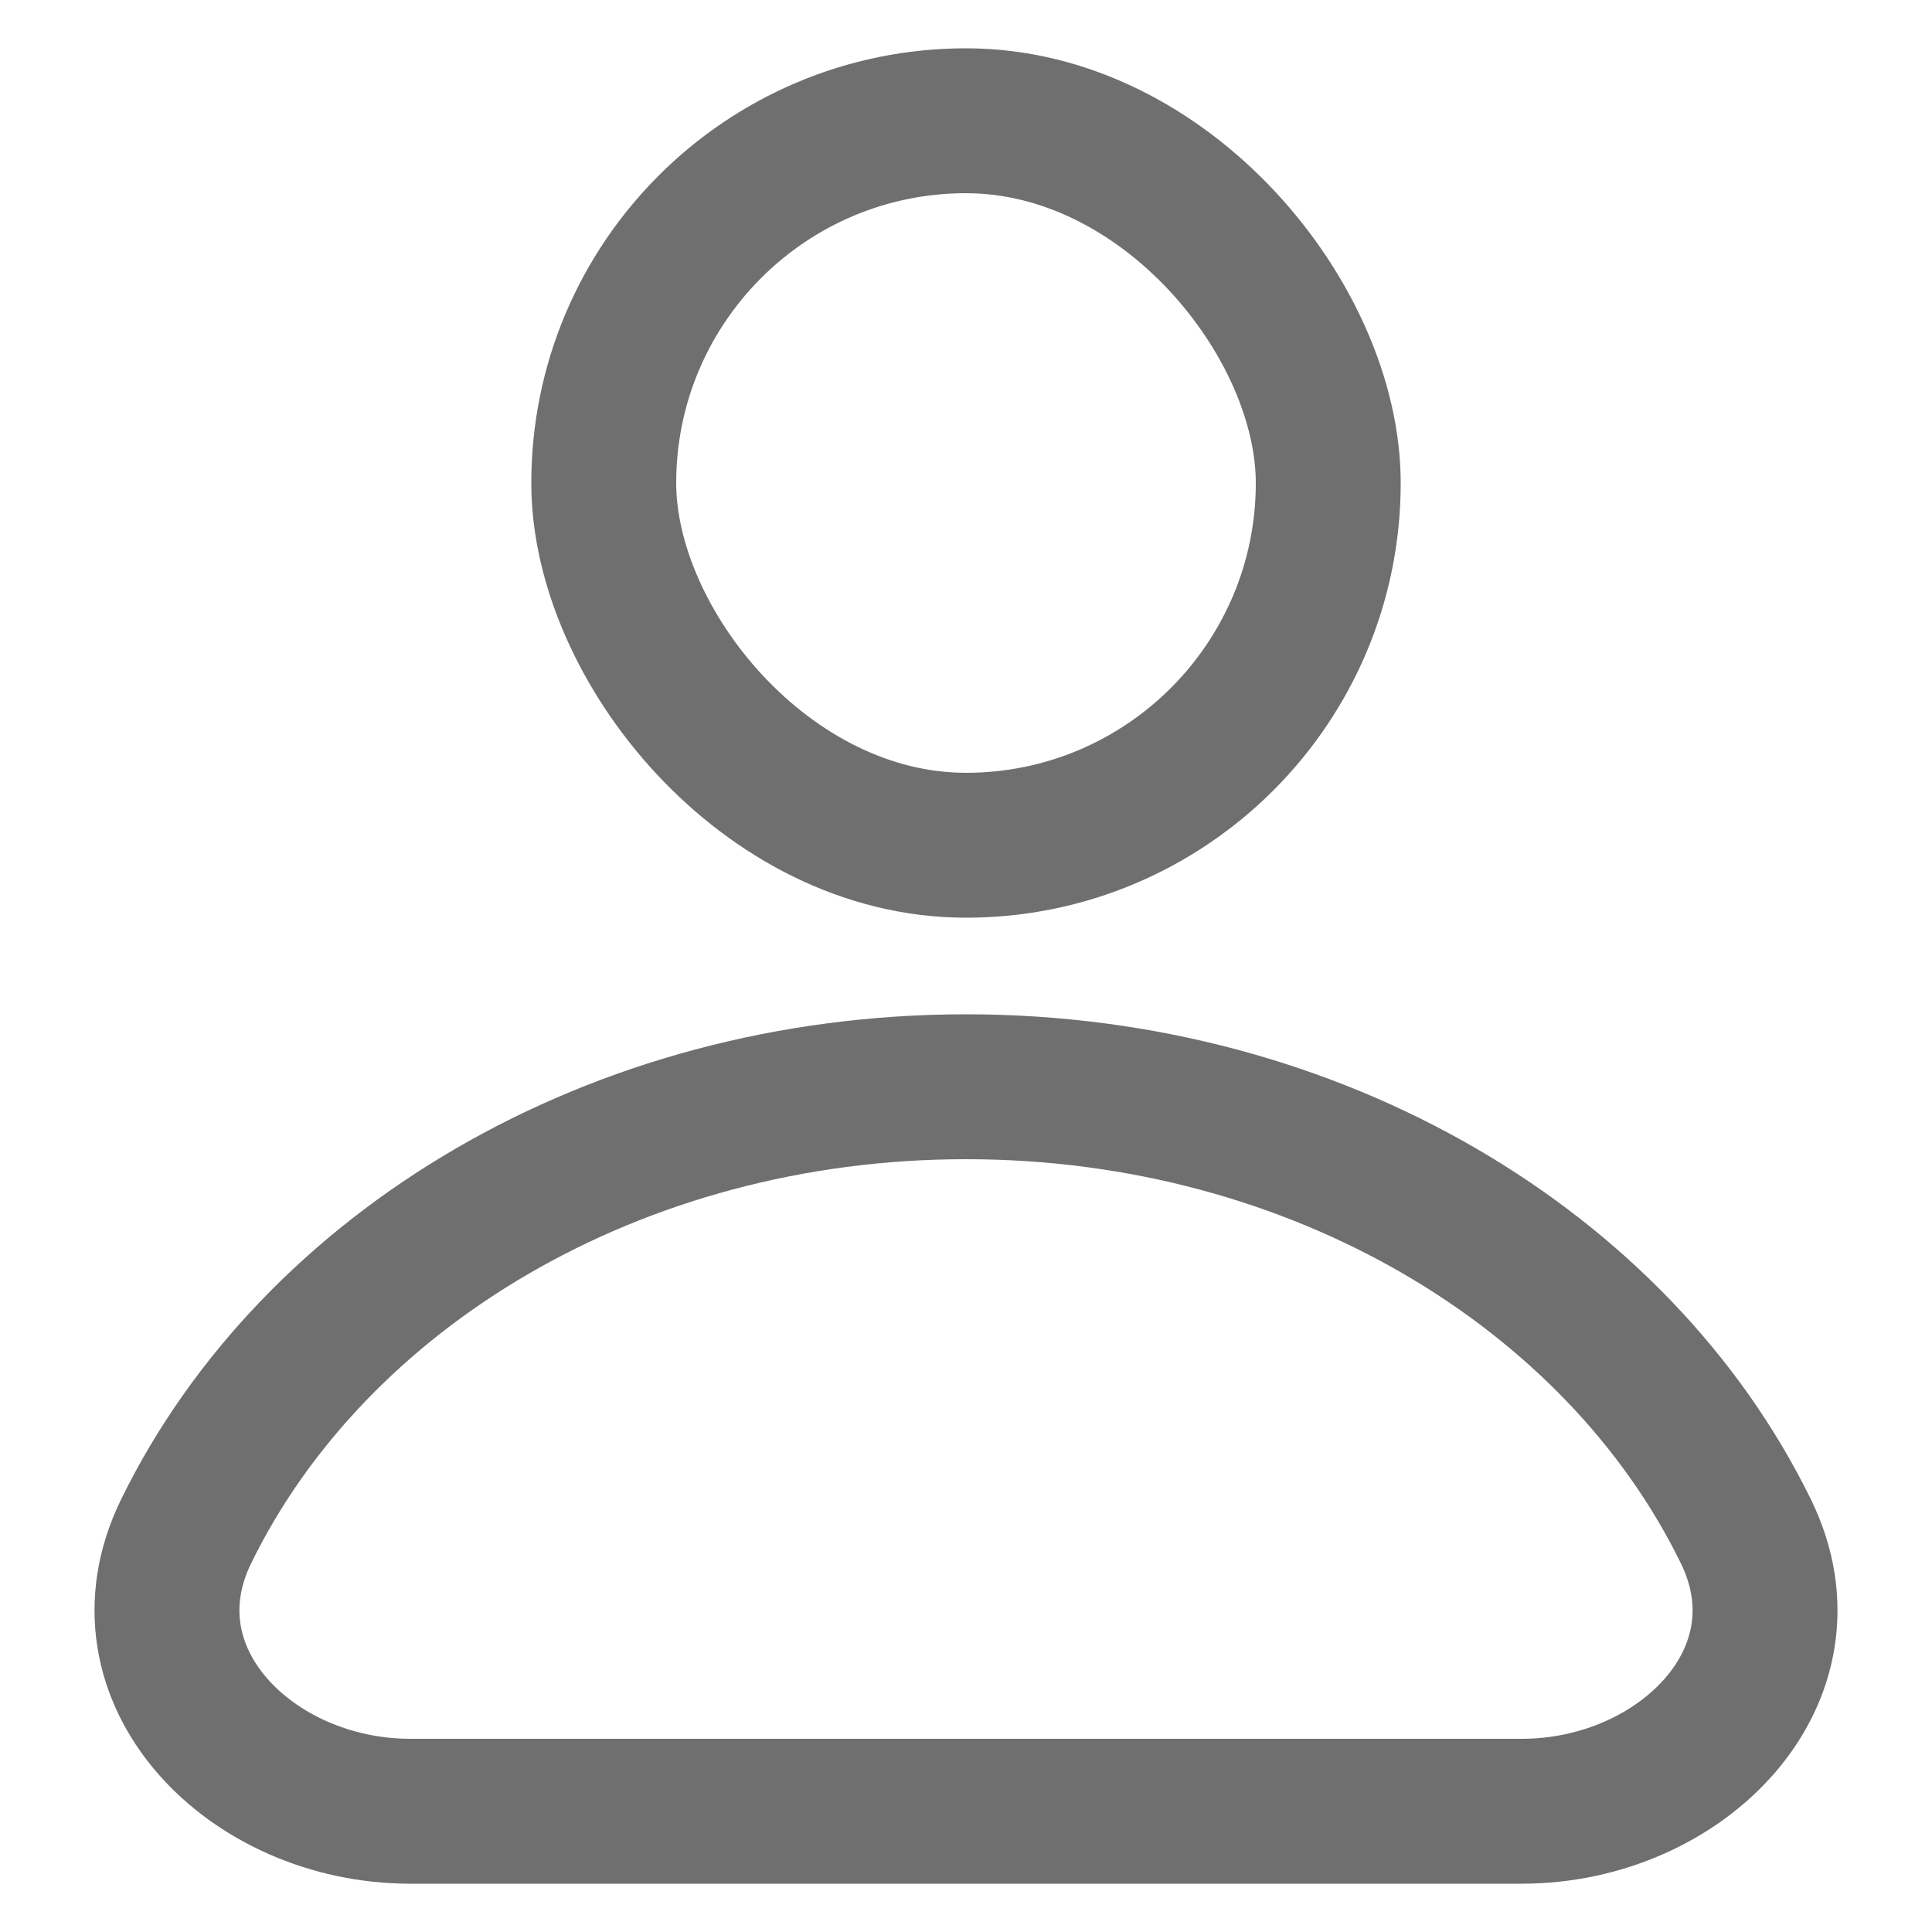
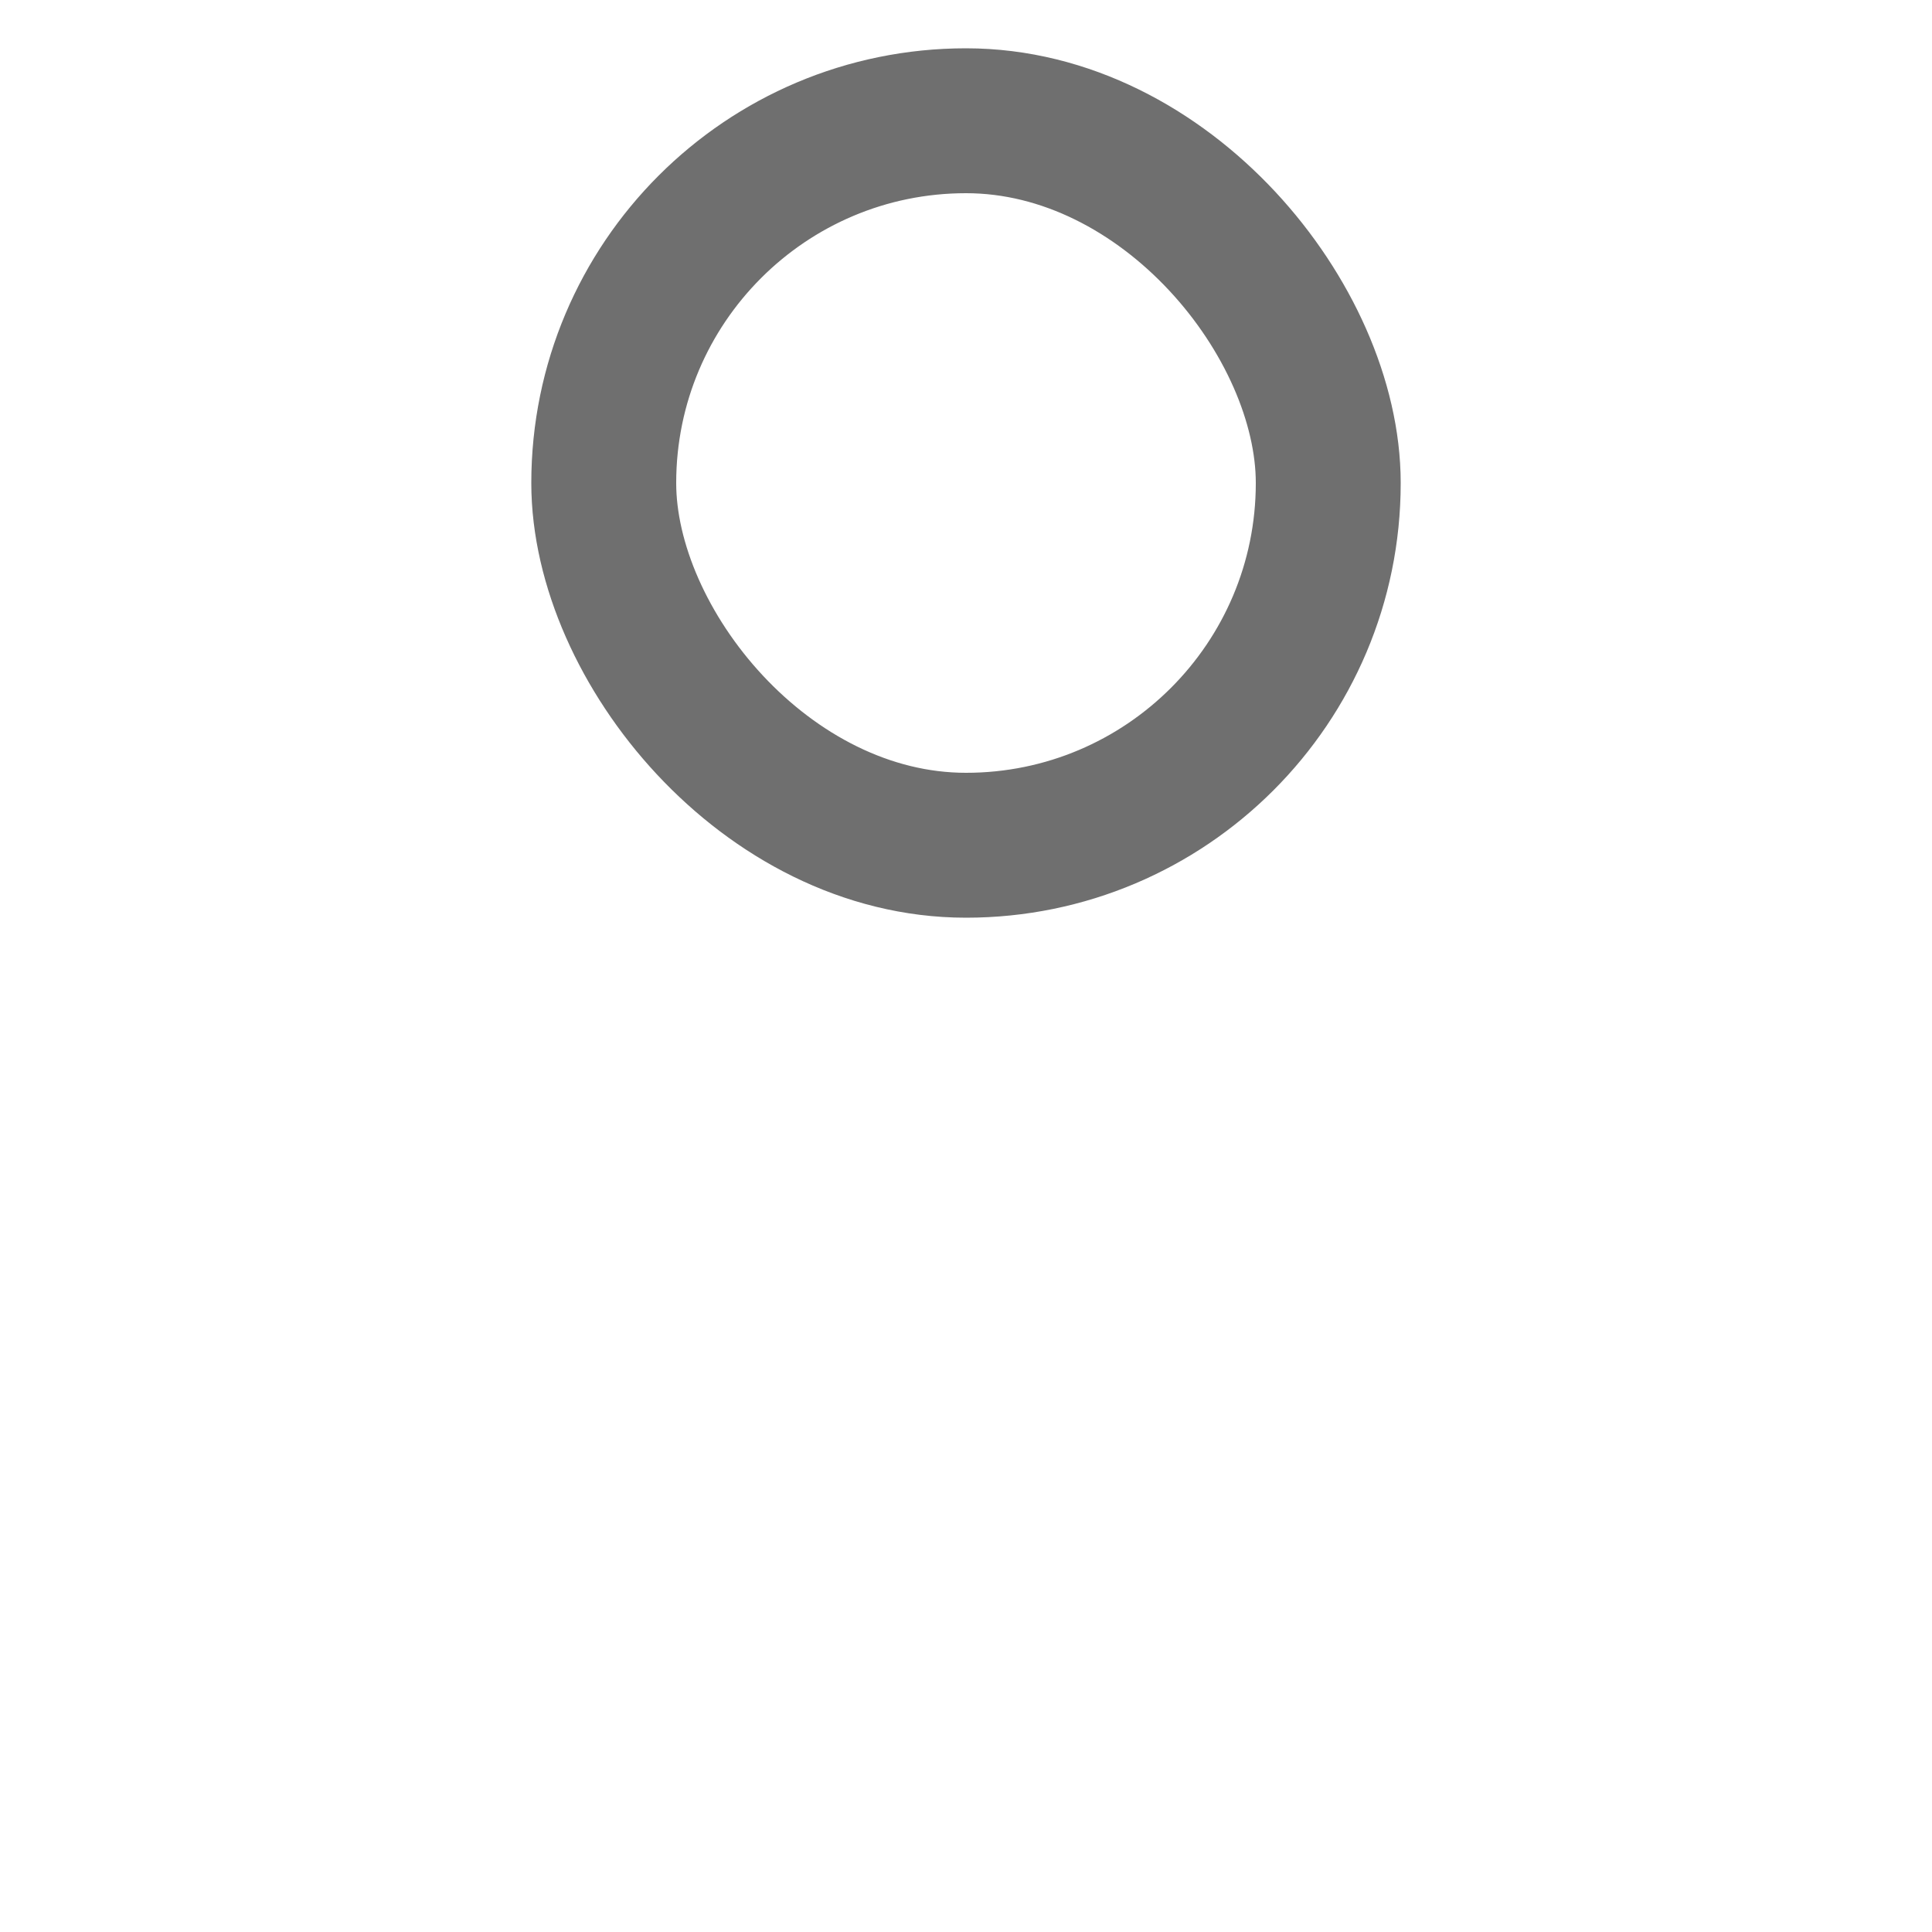
<svg xmlns="http://www.w3.org/2000/svg" width="20" height="20" viewBox="0 0 20 20" fill="none">
  <rect x="6.25" y="1.25" width="7.5" height="7.5" rx="3.75" stroke="#6F6F6F" stroke-width="1.5" />
-   <path d="M18.074 15.854C18.801 17.342 17.409 18.75 15.752 18.75C14.214 18.75 12.202 18.75 10 18.75C7.798 18.75 5.786 18.75 4.248 18.75C2.592 18.75 1.199 17.342 1.926 15.854C3.248 13.149 6.365 11.25 10 11.25C13.635 11.25 16.752 13.149 18.074 15.854Z" stroke="#6F6F6F" stroke-width="1.5" />
</svg>